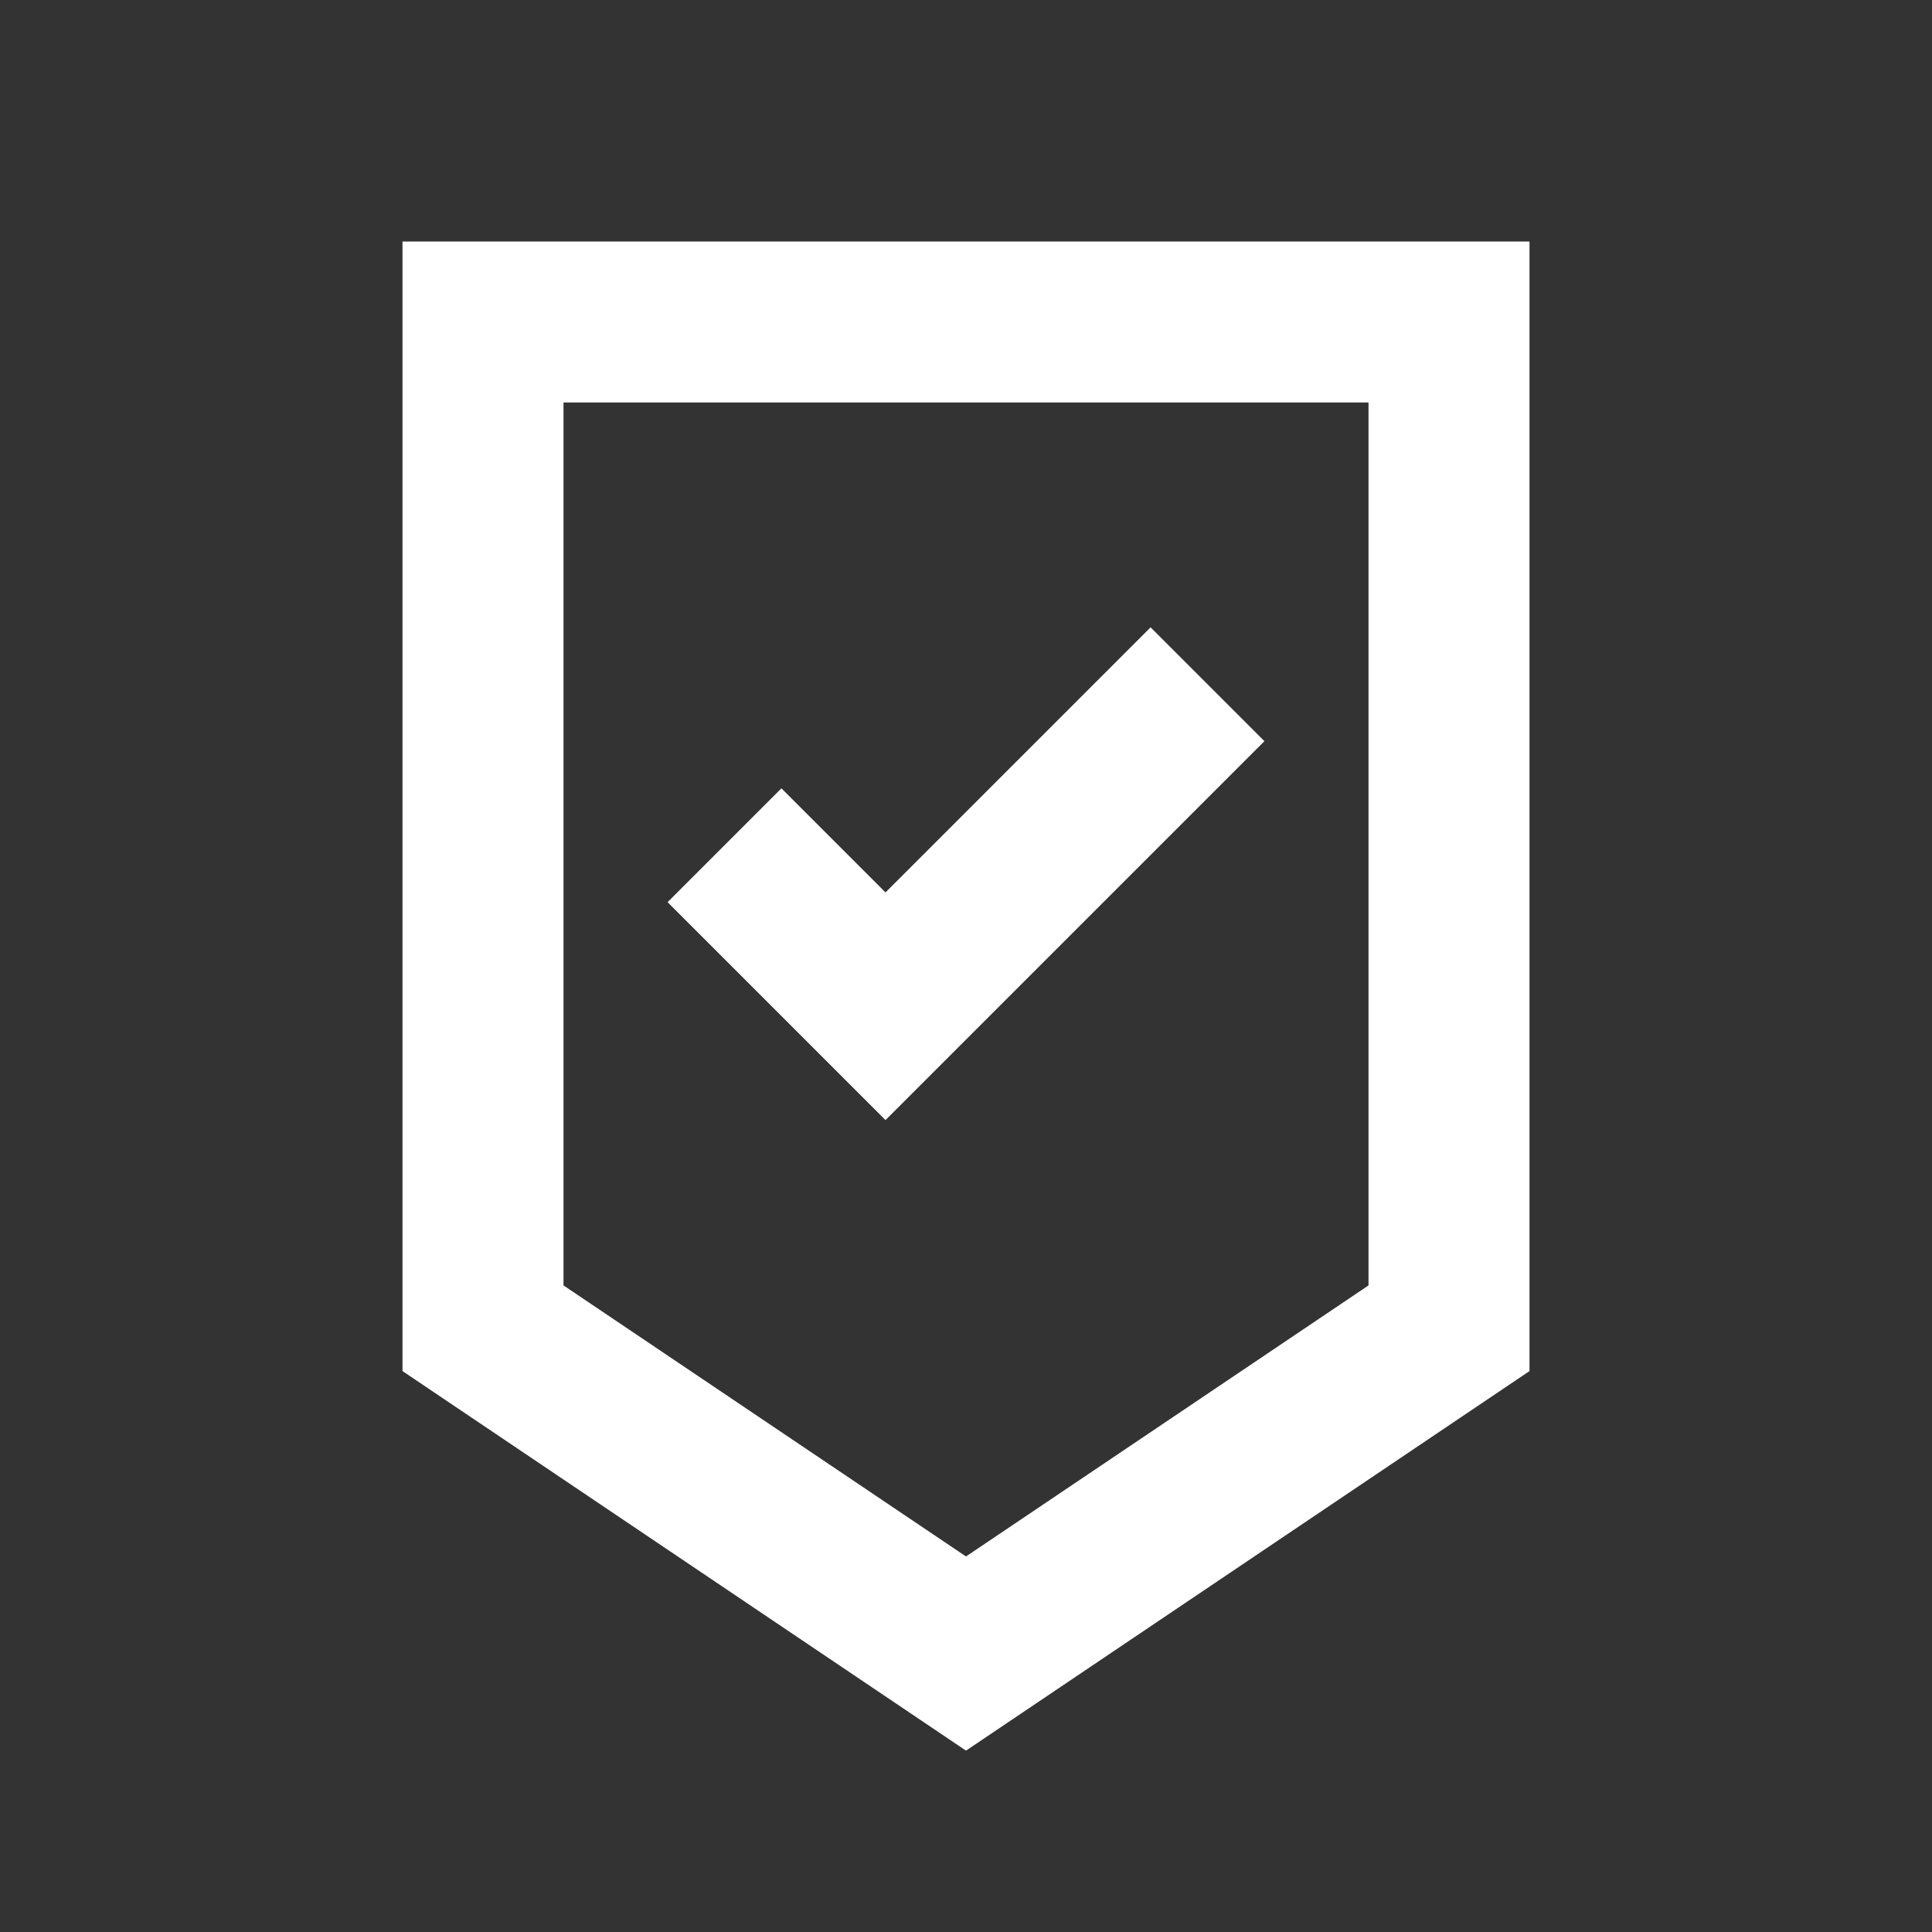
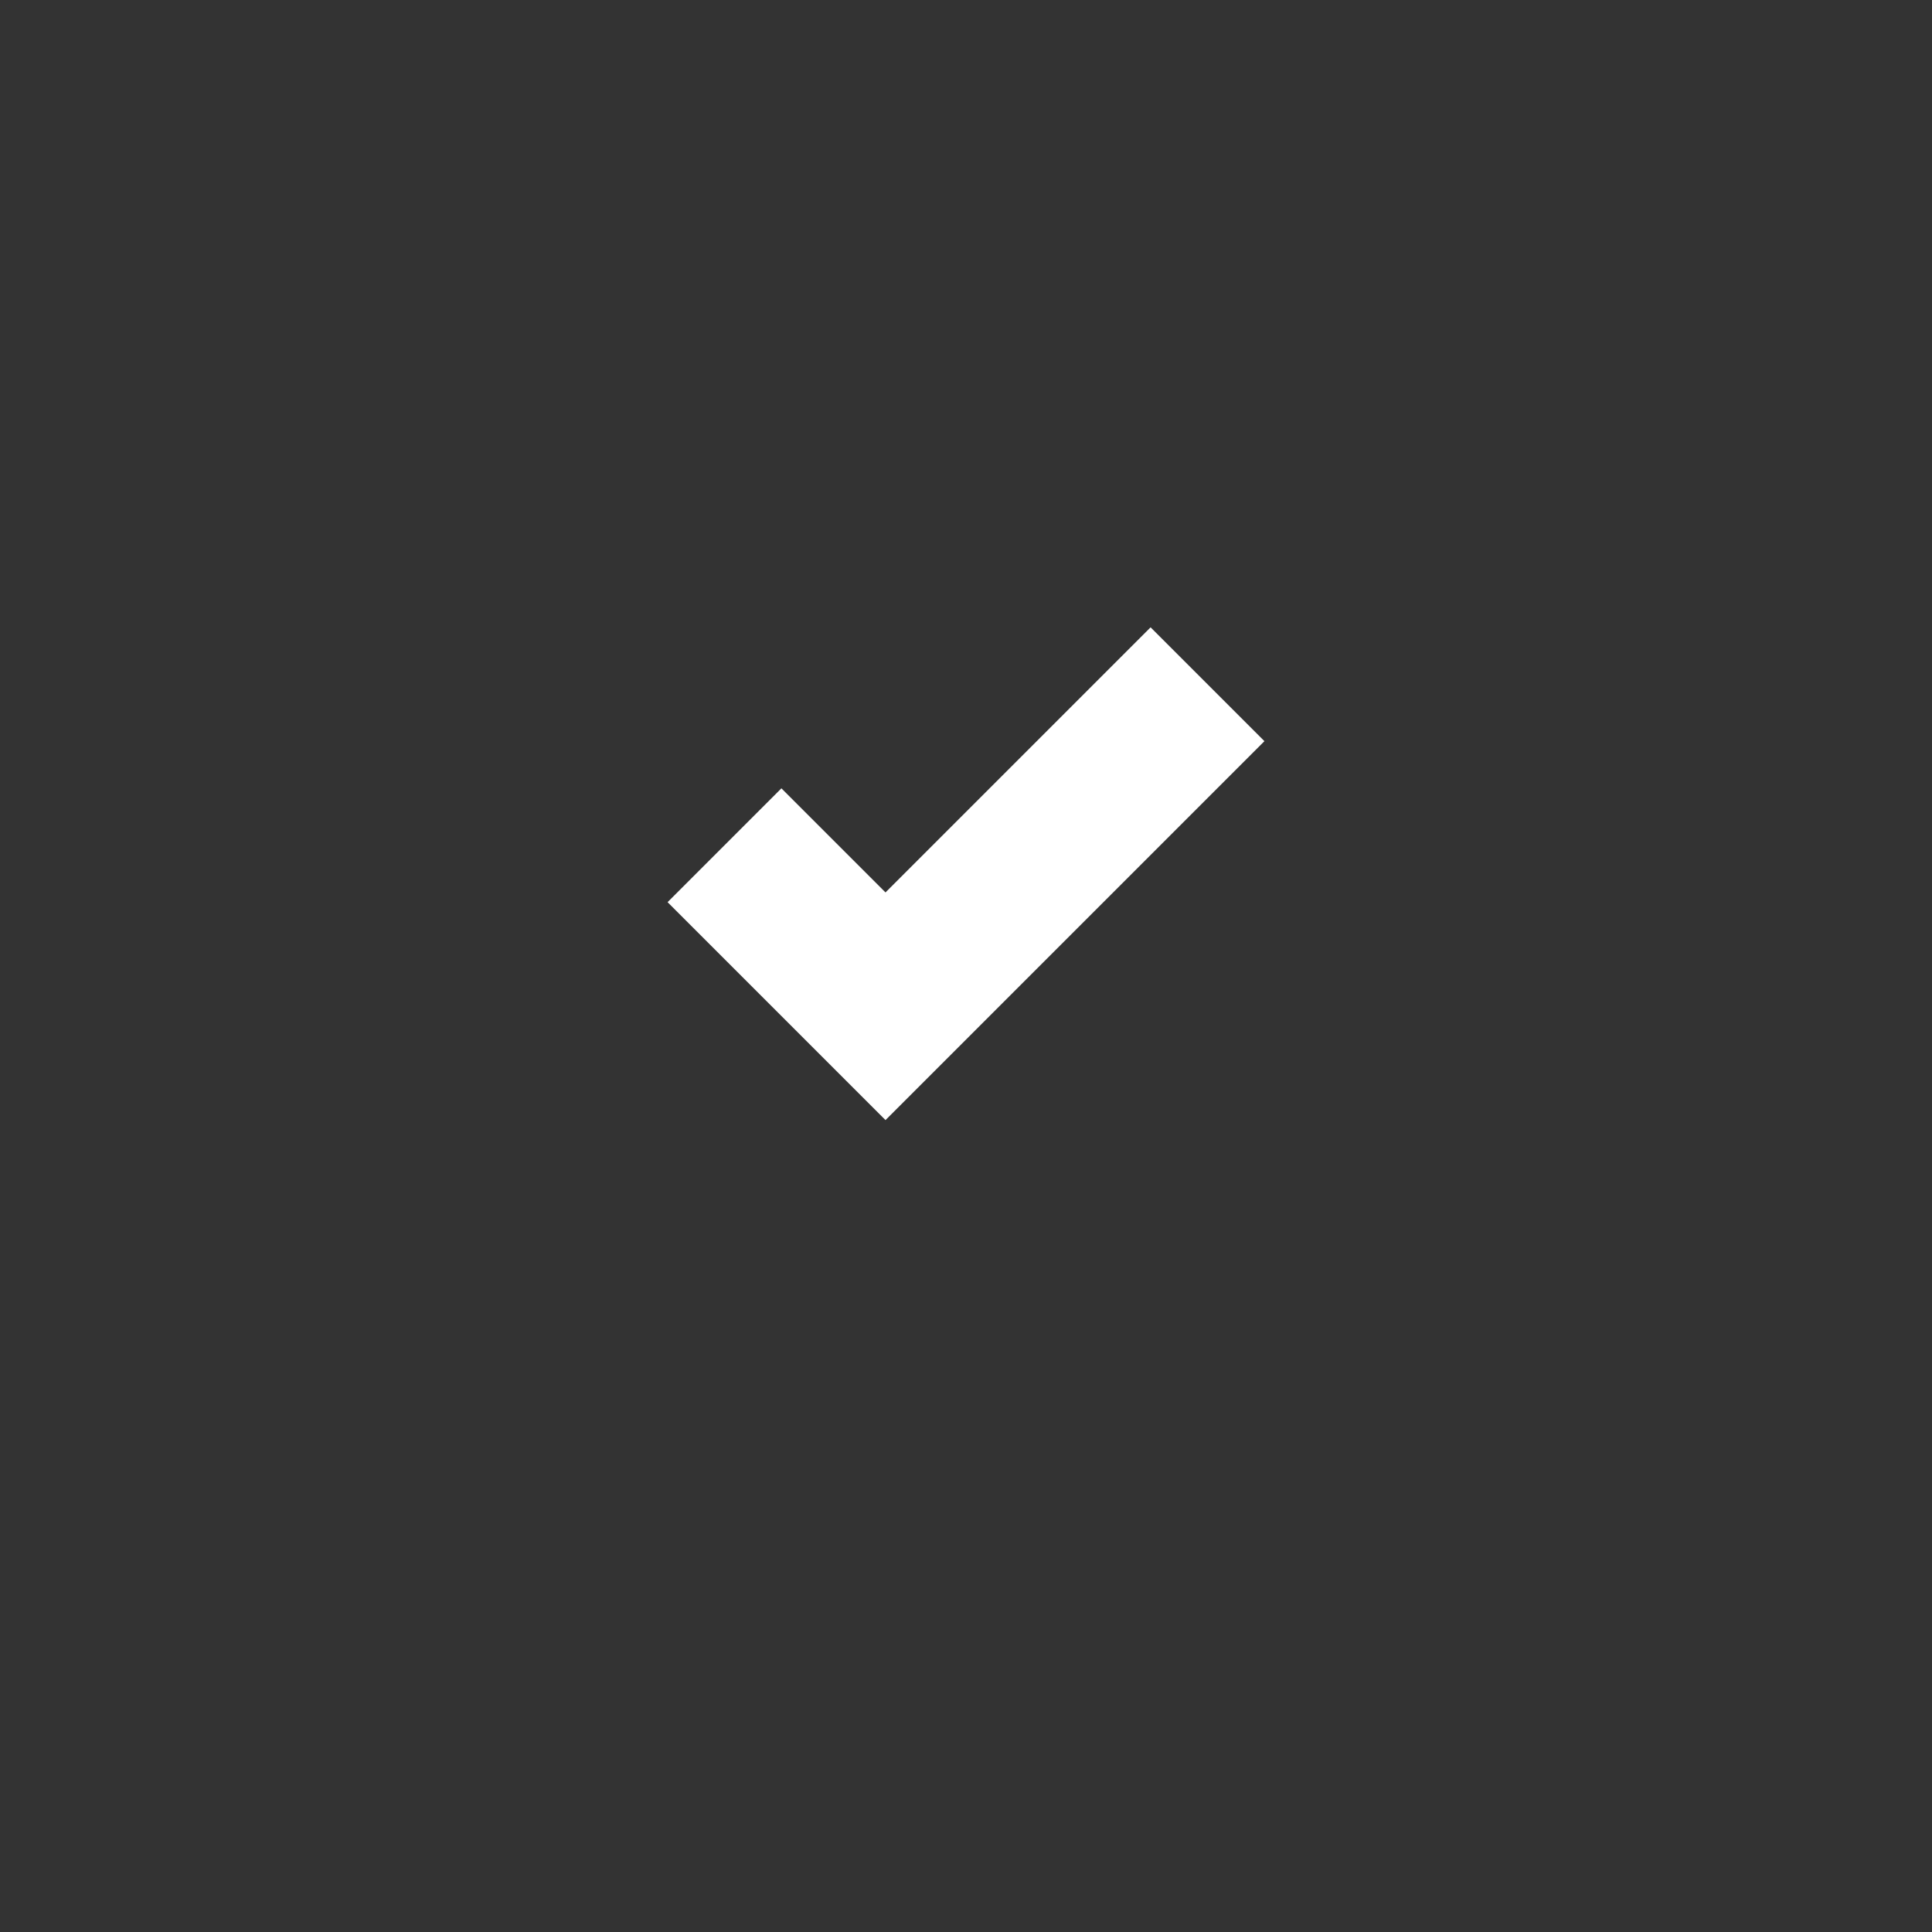
<svg xmlns="http://www.w3.org/2000/svg" width="24" height="24" viewBox="0 0 24 24" fill="none">
  <rect x="0" y="0" width="24" height="24" fill="#333333" stroke="none" />
-   <path d="M19 3V17.032L12 21.747L5 17.032V3H19ZM7 15.968L12 19.335L17 15.968V5H7V15.968Z" fill="white" />
  <path d="M15.707 9.207L11 13.914L8.293 11.207L9.707 9.793L11 11.086L14.293 7.793L15.707 9.207Z" fill="white" />
</svg>